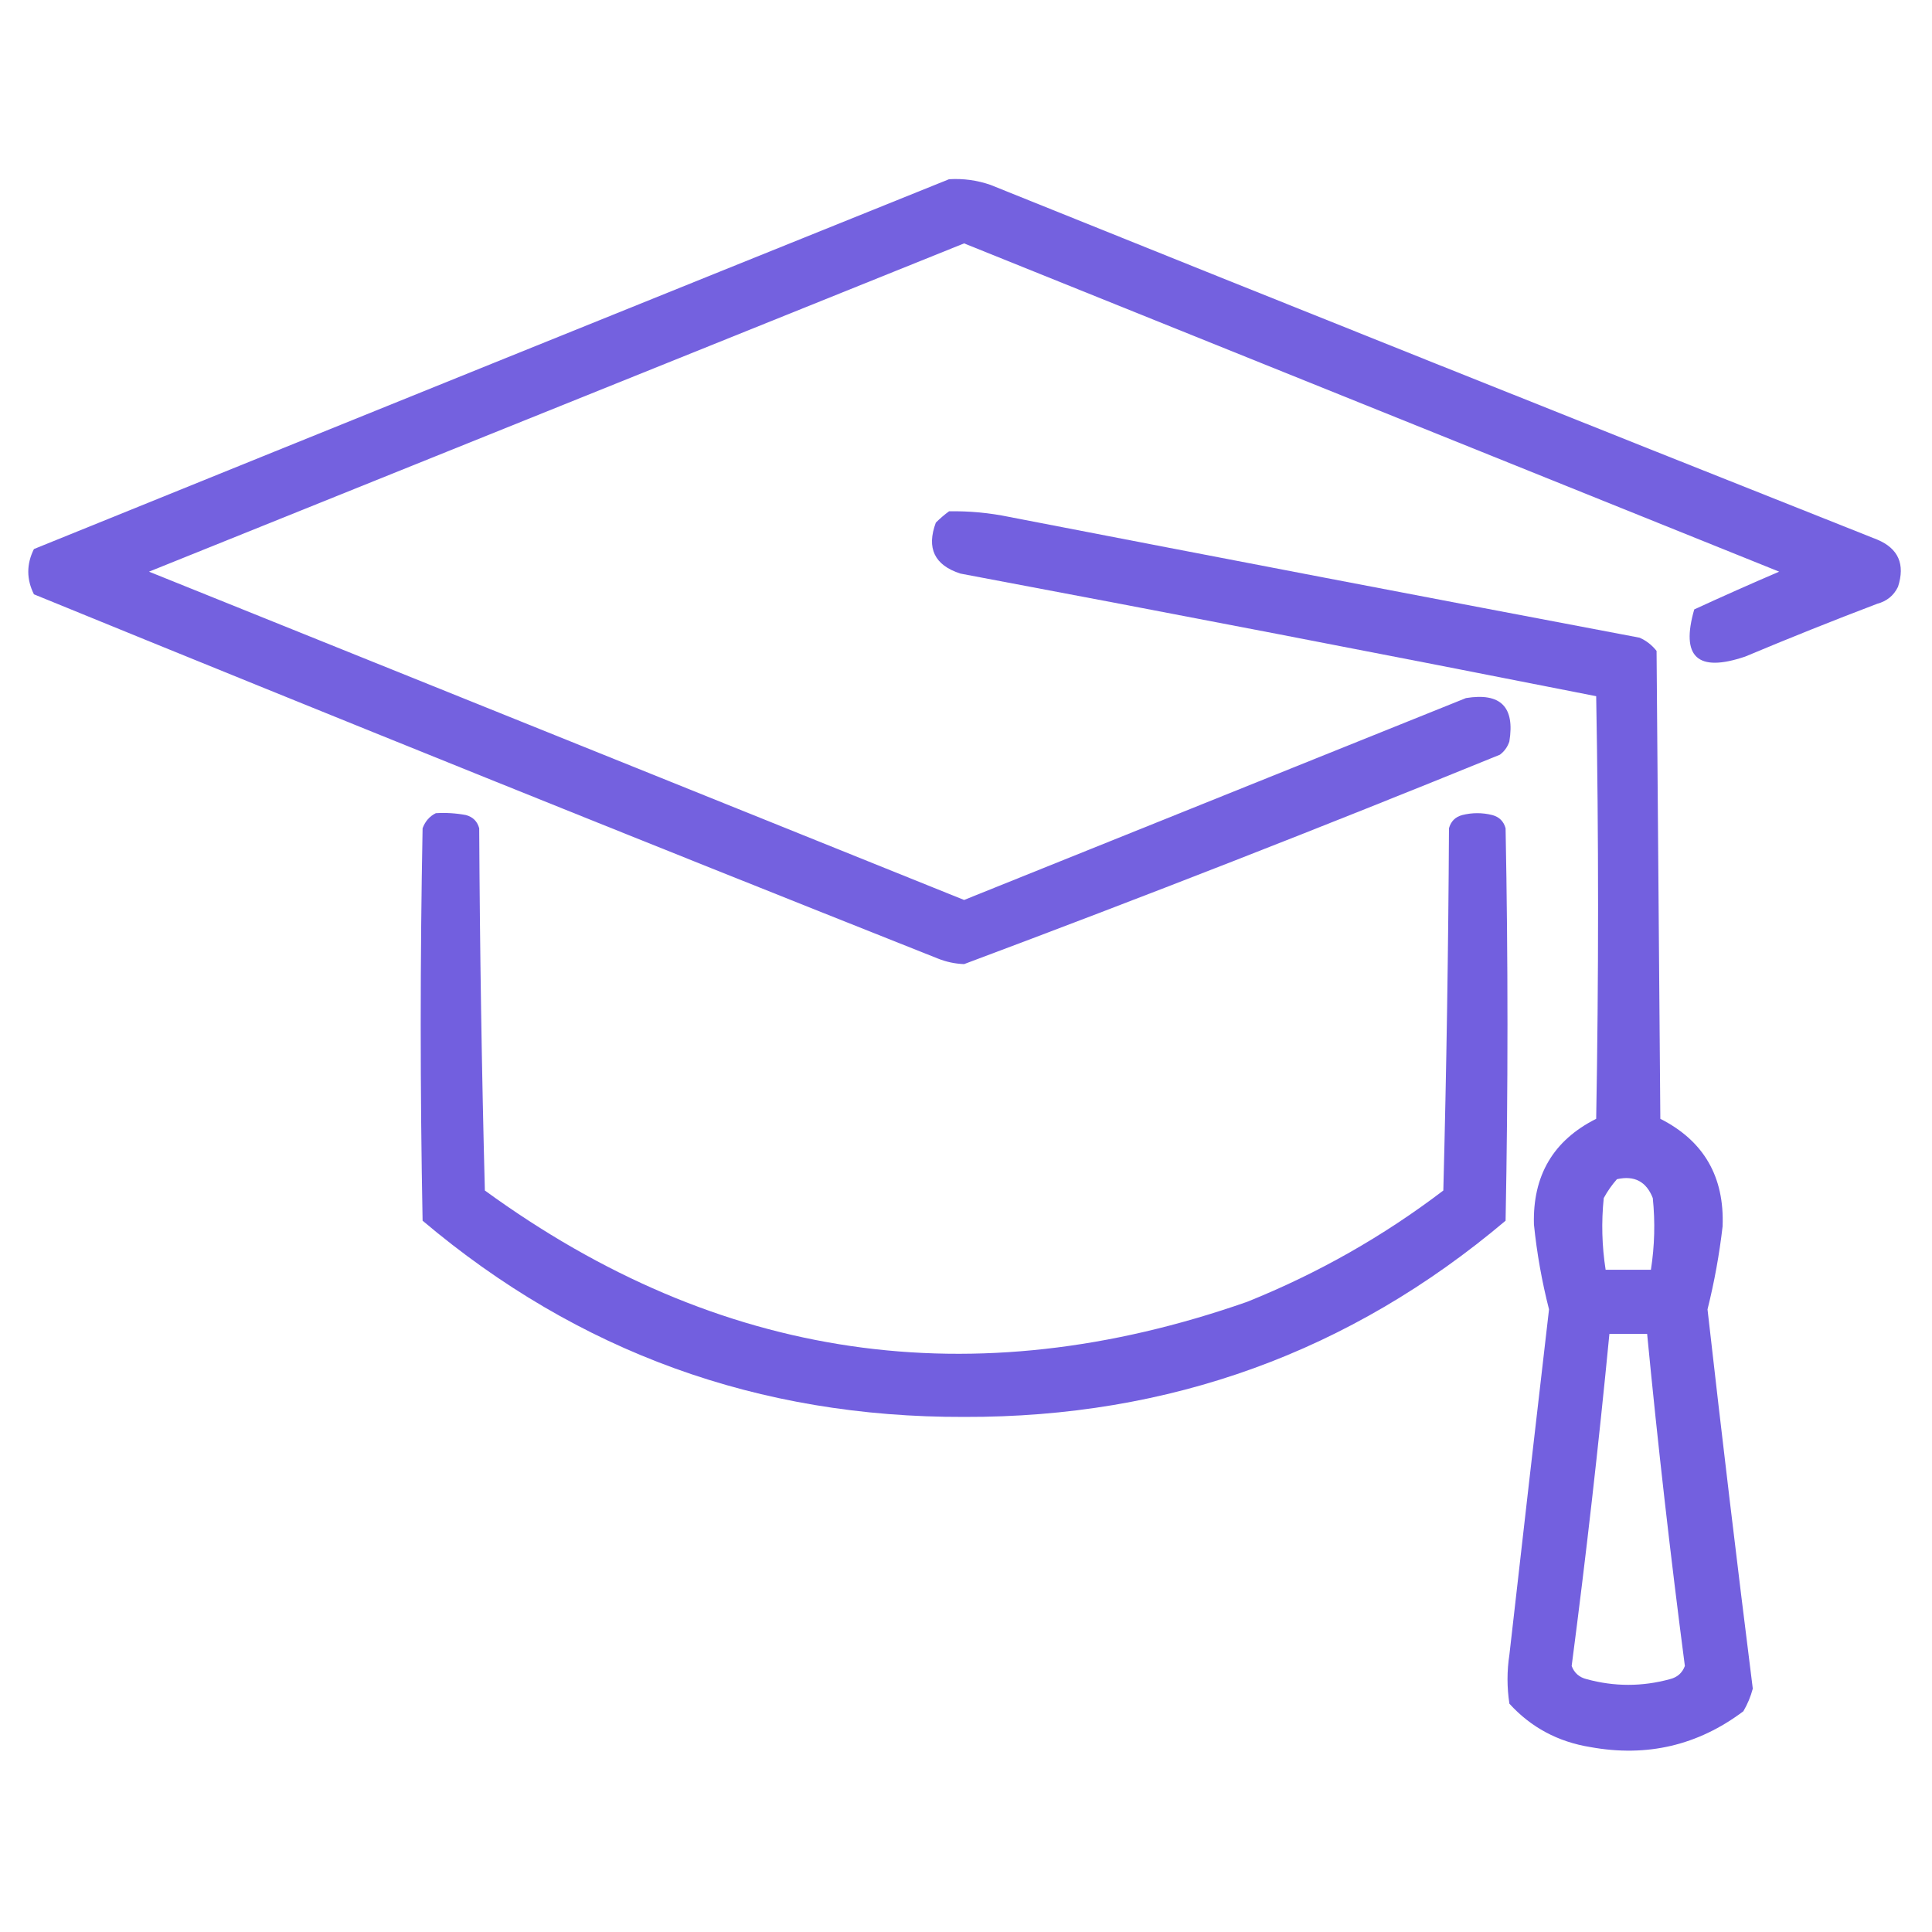
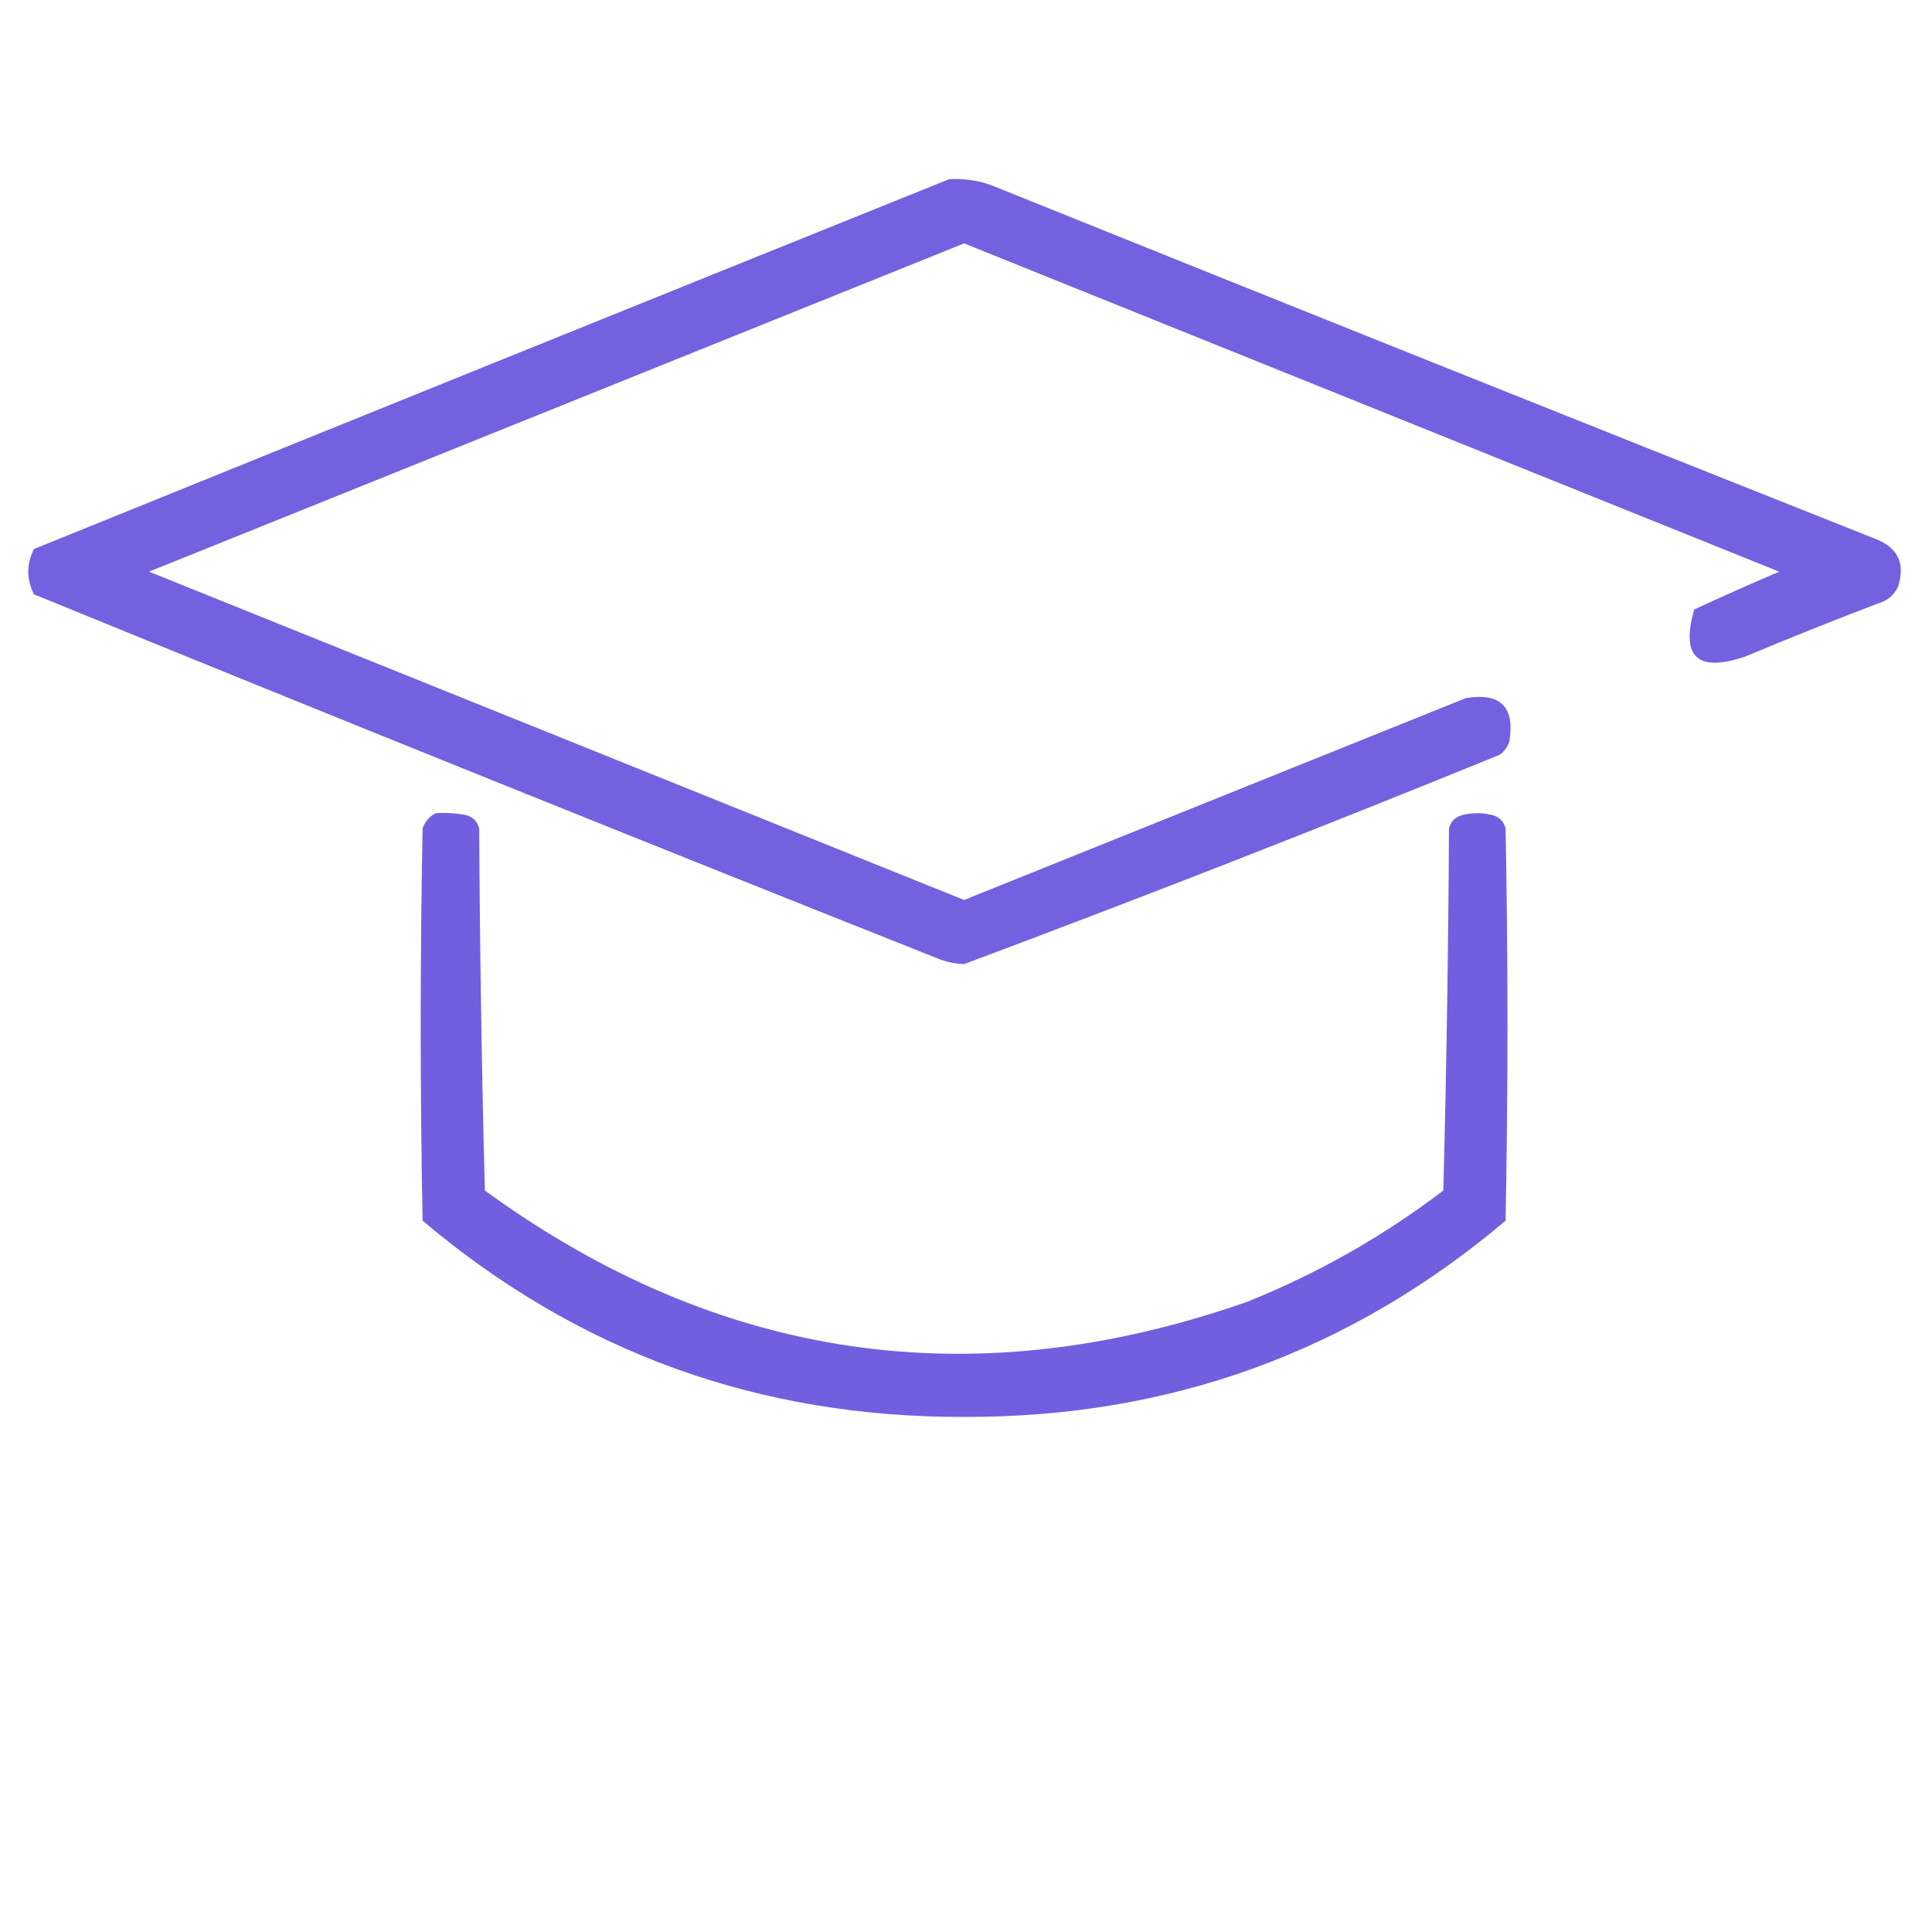
<svg xmlns="http://www.w3.org/2000/svg" width="83" height="83" viewBox="0 0 83 83" fill="none">
  <path opacity="0.938" fill-rule="evenodd" clip-rule="evenodd" d="M40.77 7.7C41.381 7.662 41.976 7.743 42.553 7.943C55.239 13.055 67.937 18.134 80.648 23.182C81.555 23.563 81.853 24.239 81.54 25.208C81.36 25.583 81.063 25.826 80.648 25.938C78.744 26.662 76.853 27.419 74.975 28.207C72.925 28.902 72.196 28.227 72.786 26.181C73.994 25.625 75.21 25.084 76.434 24.559C64.763 19.859 53.092 15.158 41.418 10.456C29.744 15.158 18.073 19.859 6.402 24.559C18.073 29.26 29.744 33.961 41.418 38.663C48.605 35.772 55.792 32.881 62.978 29.99C64.465 29.747 65.086 30.368 64.843 31.855C64.767 32.086 64.632 32.275 64.438 32.422C56.802 35.534 49.129 38.533 41.418 41.419C41.025 41.404 40.647 41.323 40.283 41.176C27.313 36.024 14.371 30.809 1.458 25.532C1.134 24.884 1.134 24.235 1.458 23.587C14.569 18.272 27.673 12.976 40.77 7.7Z" fill="#6C58DD" />
-   <path opacity="0.948" fill-rule="evenodd" clip-rule="evenodd" d="M40.772 21.966C41.645 21.95 42.51 22.032 43.365 22.209C52.386 23.956 61.41 25.685 70.438 27.396C70.727 27.524 70.97 27.713 71.167 27.964C71.221 34.664 71.275 41.365 71.329 48.065C73.195 49.011 74.087 50.551 74.004 52.686C73.865 53.89 73.649 55.079 73.356 56.252C73.971 61.688 74.619 67.118 75.301 72.544C75.211 72.886 75.076 73.21 74.896 73.517C72.945 74.984 70.757 75.497 68.33 75.057C66.934 74.832 65.772 74.211 64.845 73.192C64.737 72.49 64.737 71.787 64.845 71.085C65.406 66.14 65.973 61.196 66.547 56.252C66.241 55.054 66.025 53.839 65.899 52.605C65.84 50.502 66.732 48.989 68.573 48.065C68.681 42.013 68.681 35.961 68.573 29.909C59.483 28.113 50.378 26.357 41.258 24.641C40.146 24.281 39.795 23.552 40.204 22.452C40.39 22.268 40.579 22.106 40.772 21.966ZM69.465 50.659C70.216 50.49 70.729 50.761 71.005 51.47C71.111 52.501 71.084 53.528 70.924 54.55C70.276 54.55 69.627 54.55 68.979 54.55C68.819 53.528 68.792 52.501 68.898 51.47C69.059 51.174 69.248 50.904 69.465 50.659ZM69.141 57.306C69.681 57.306 70.222 57.306 70.762 57.306C71.222 62.07 71.763 66.825 72.383 71.571C72.271 71.872 72.055 72.061 71.735 72.139C70.546 72.463 69.357 72.463 68.168 72.139C67.847 72.061 67.631 71.872 67.52 71.571C68.14 66.825 68.68 62.07 69.141 57.306Z" fill="#6C58DD" />
  <path opacity="0.956" fill-rule="evenodd" clip-rule="evenodd" d="M18.723 34.935C19.158 34.908 19.591 34.935 20.02 35.016C20.317 35.097 20.506 35.286 20.587 35.583C20.614 40.771 20.695 45.959 20.83 51.145C30.88 58.46 41.795 60.054 53.576 55.928C56.613 54.707 59.422 53.113 62.006 51.145C62.141 45.959 62.222 40.771 62.249 35.583C62.33 35.286 62.519 35.097 62.816 35.016C63.249 34.907 63.681 34.907 64.113 35.016C64.41 35.097 64.6 35.286 64.681 35.583C64.789 41.203 64.789 46.822 64.681 52.442C57.999 58.088 50.245 60.898 41.418 60.872C32.591 60.898 24.837 58.088 18.155 52.442C18.047 46.822 18.047 41.203 18.155 35.583C18.267 35.283 18.456 35.067 18.723 34.935Z" fill="#6C58DD" />
</svg>